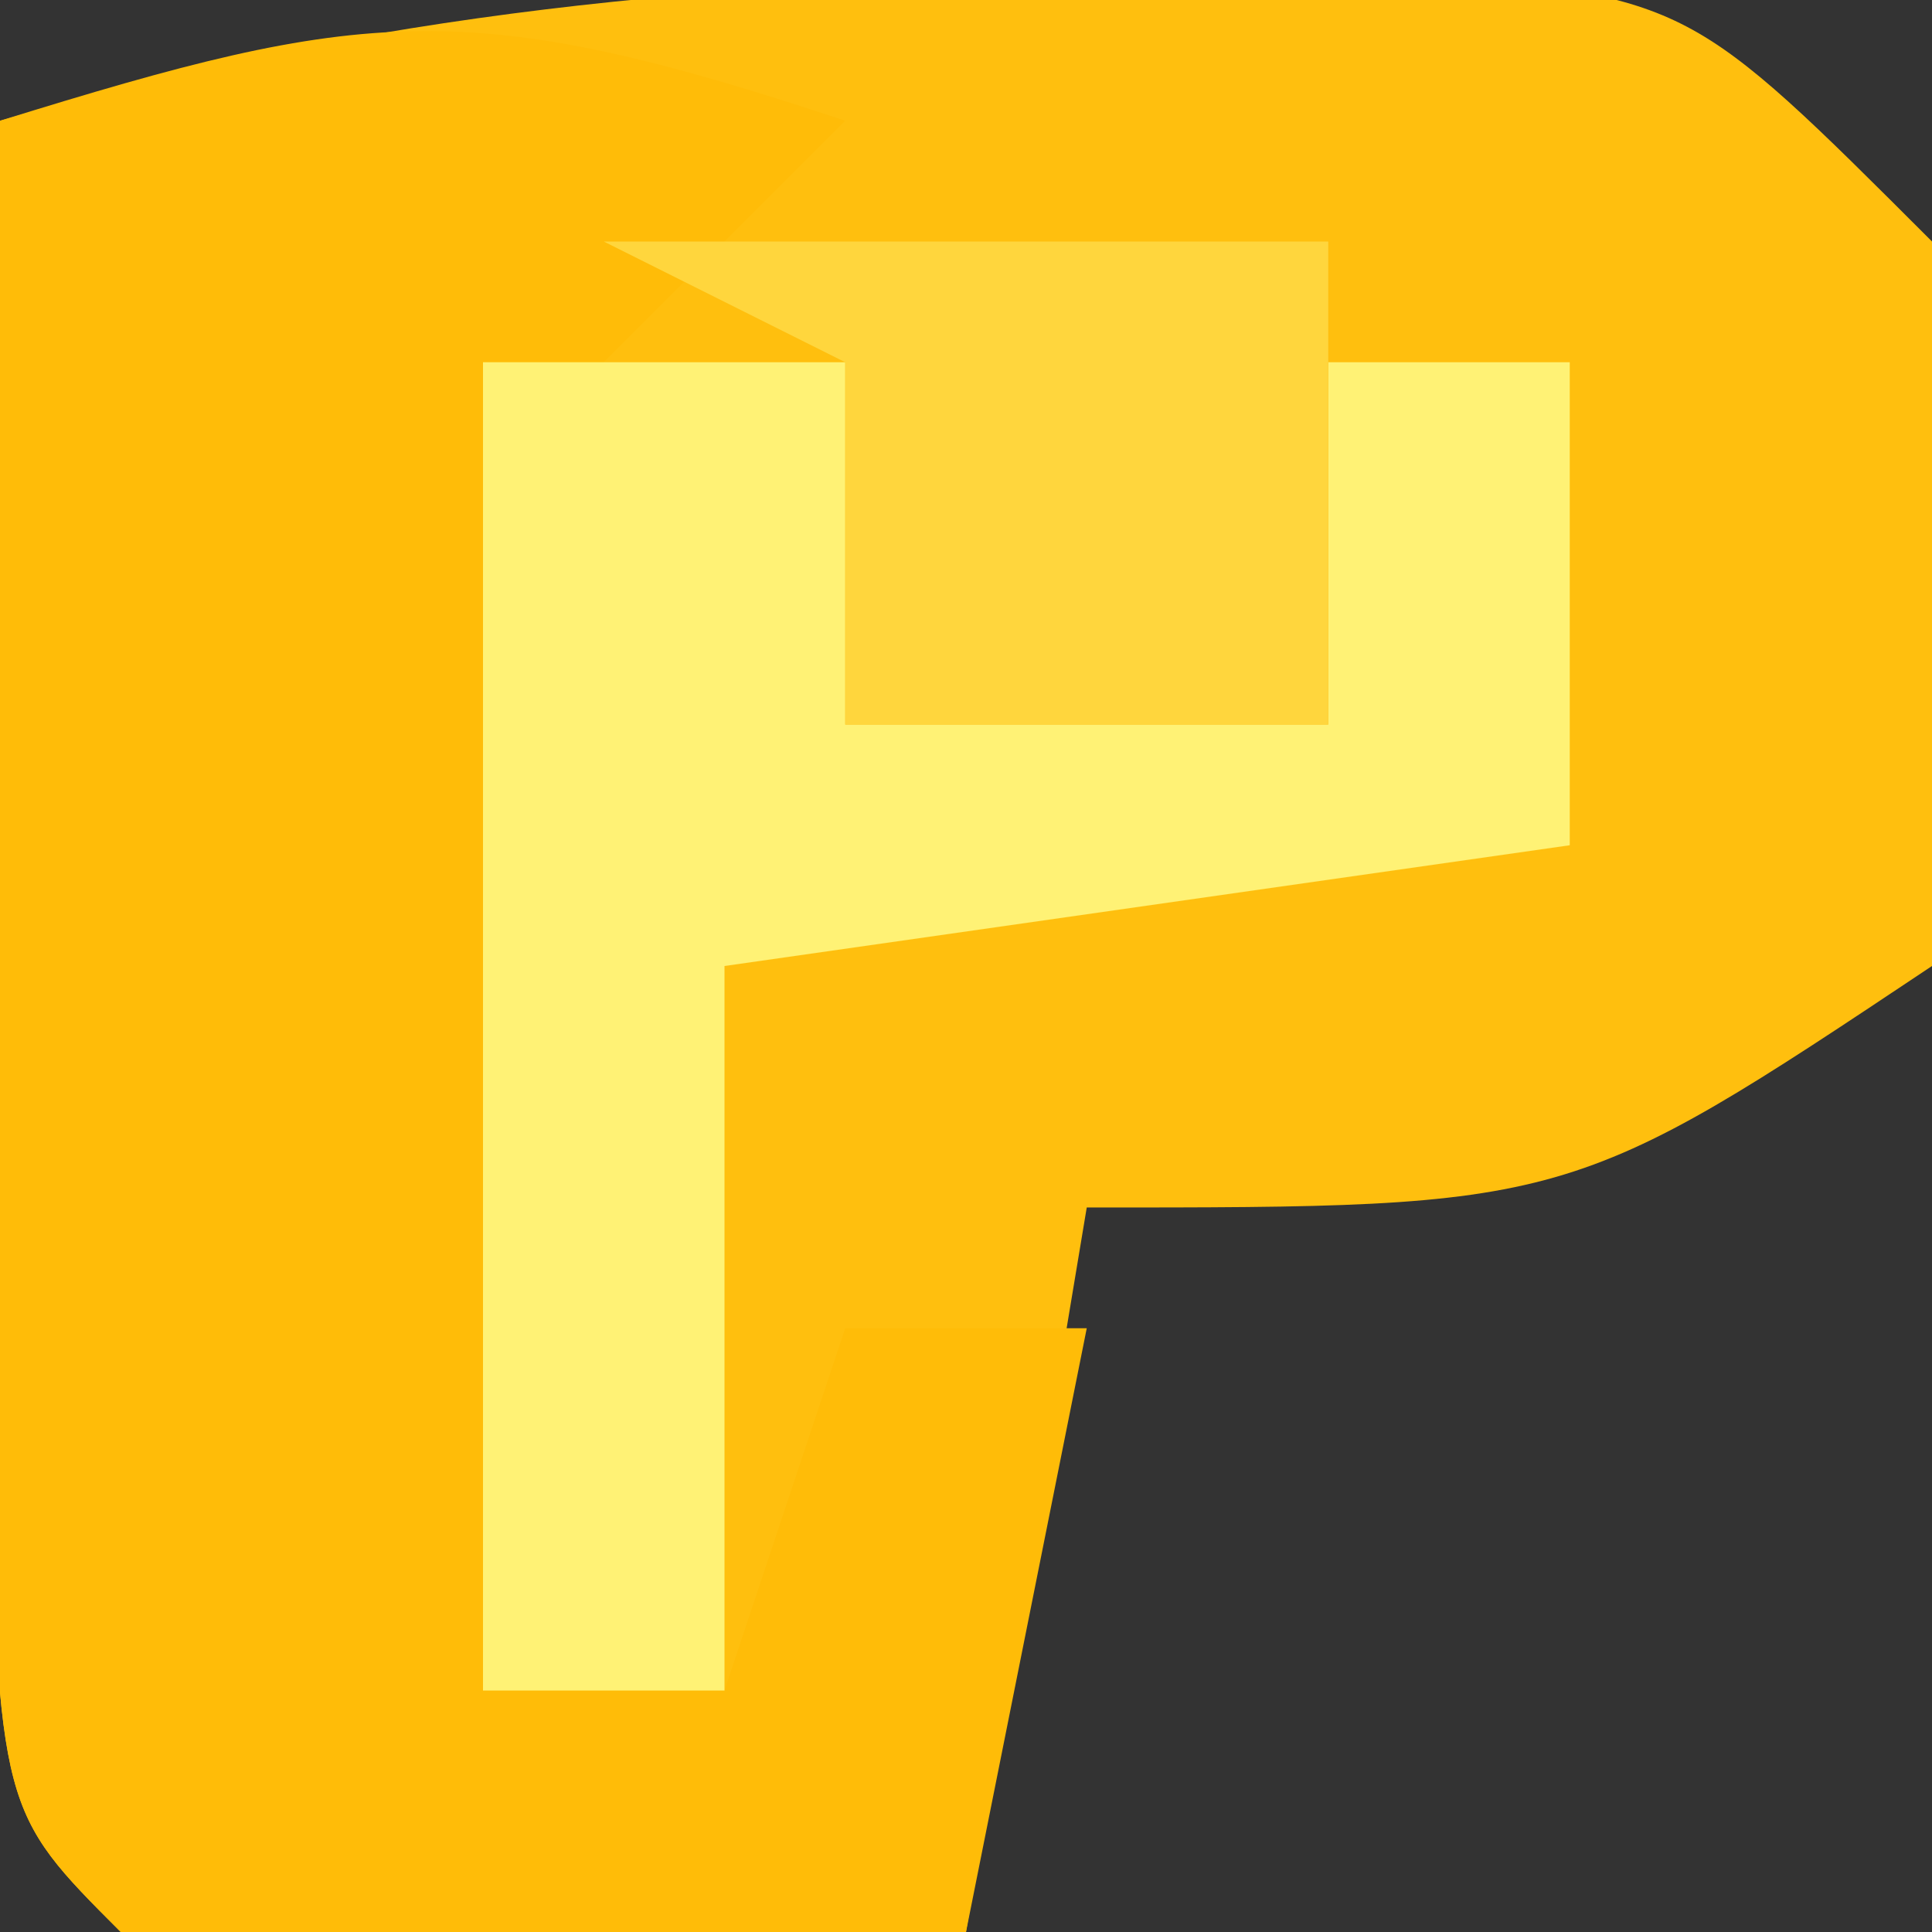
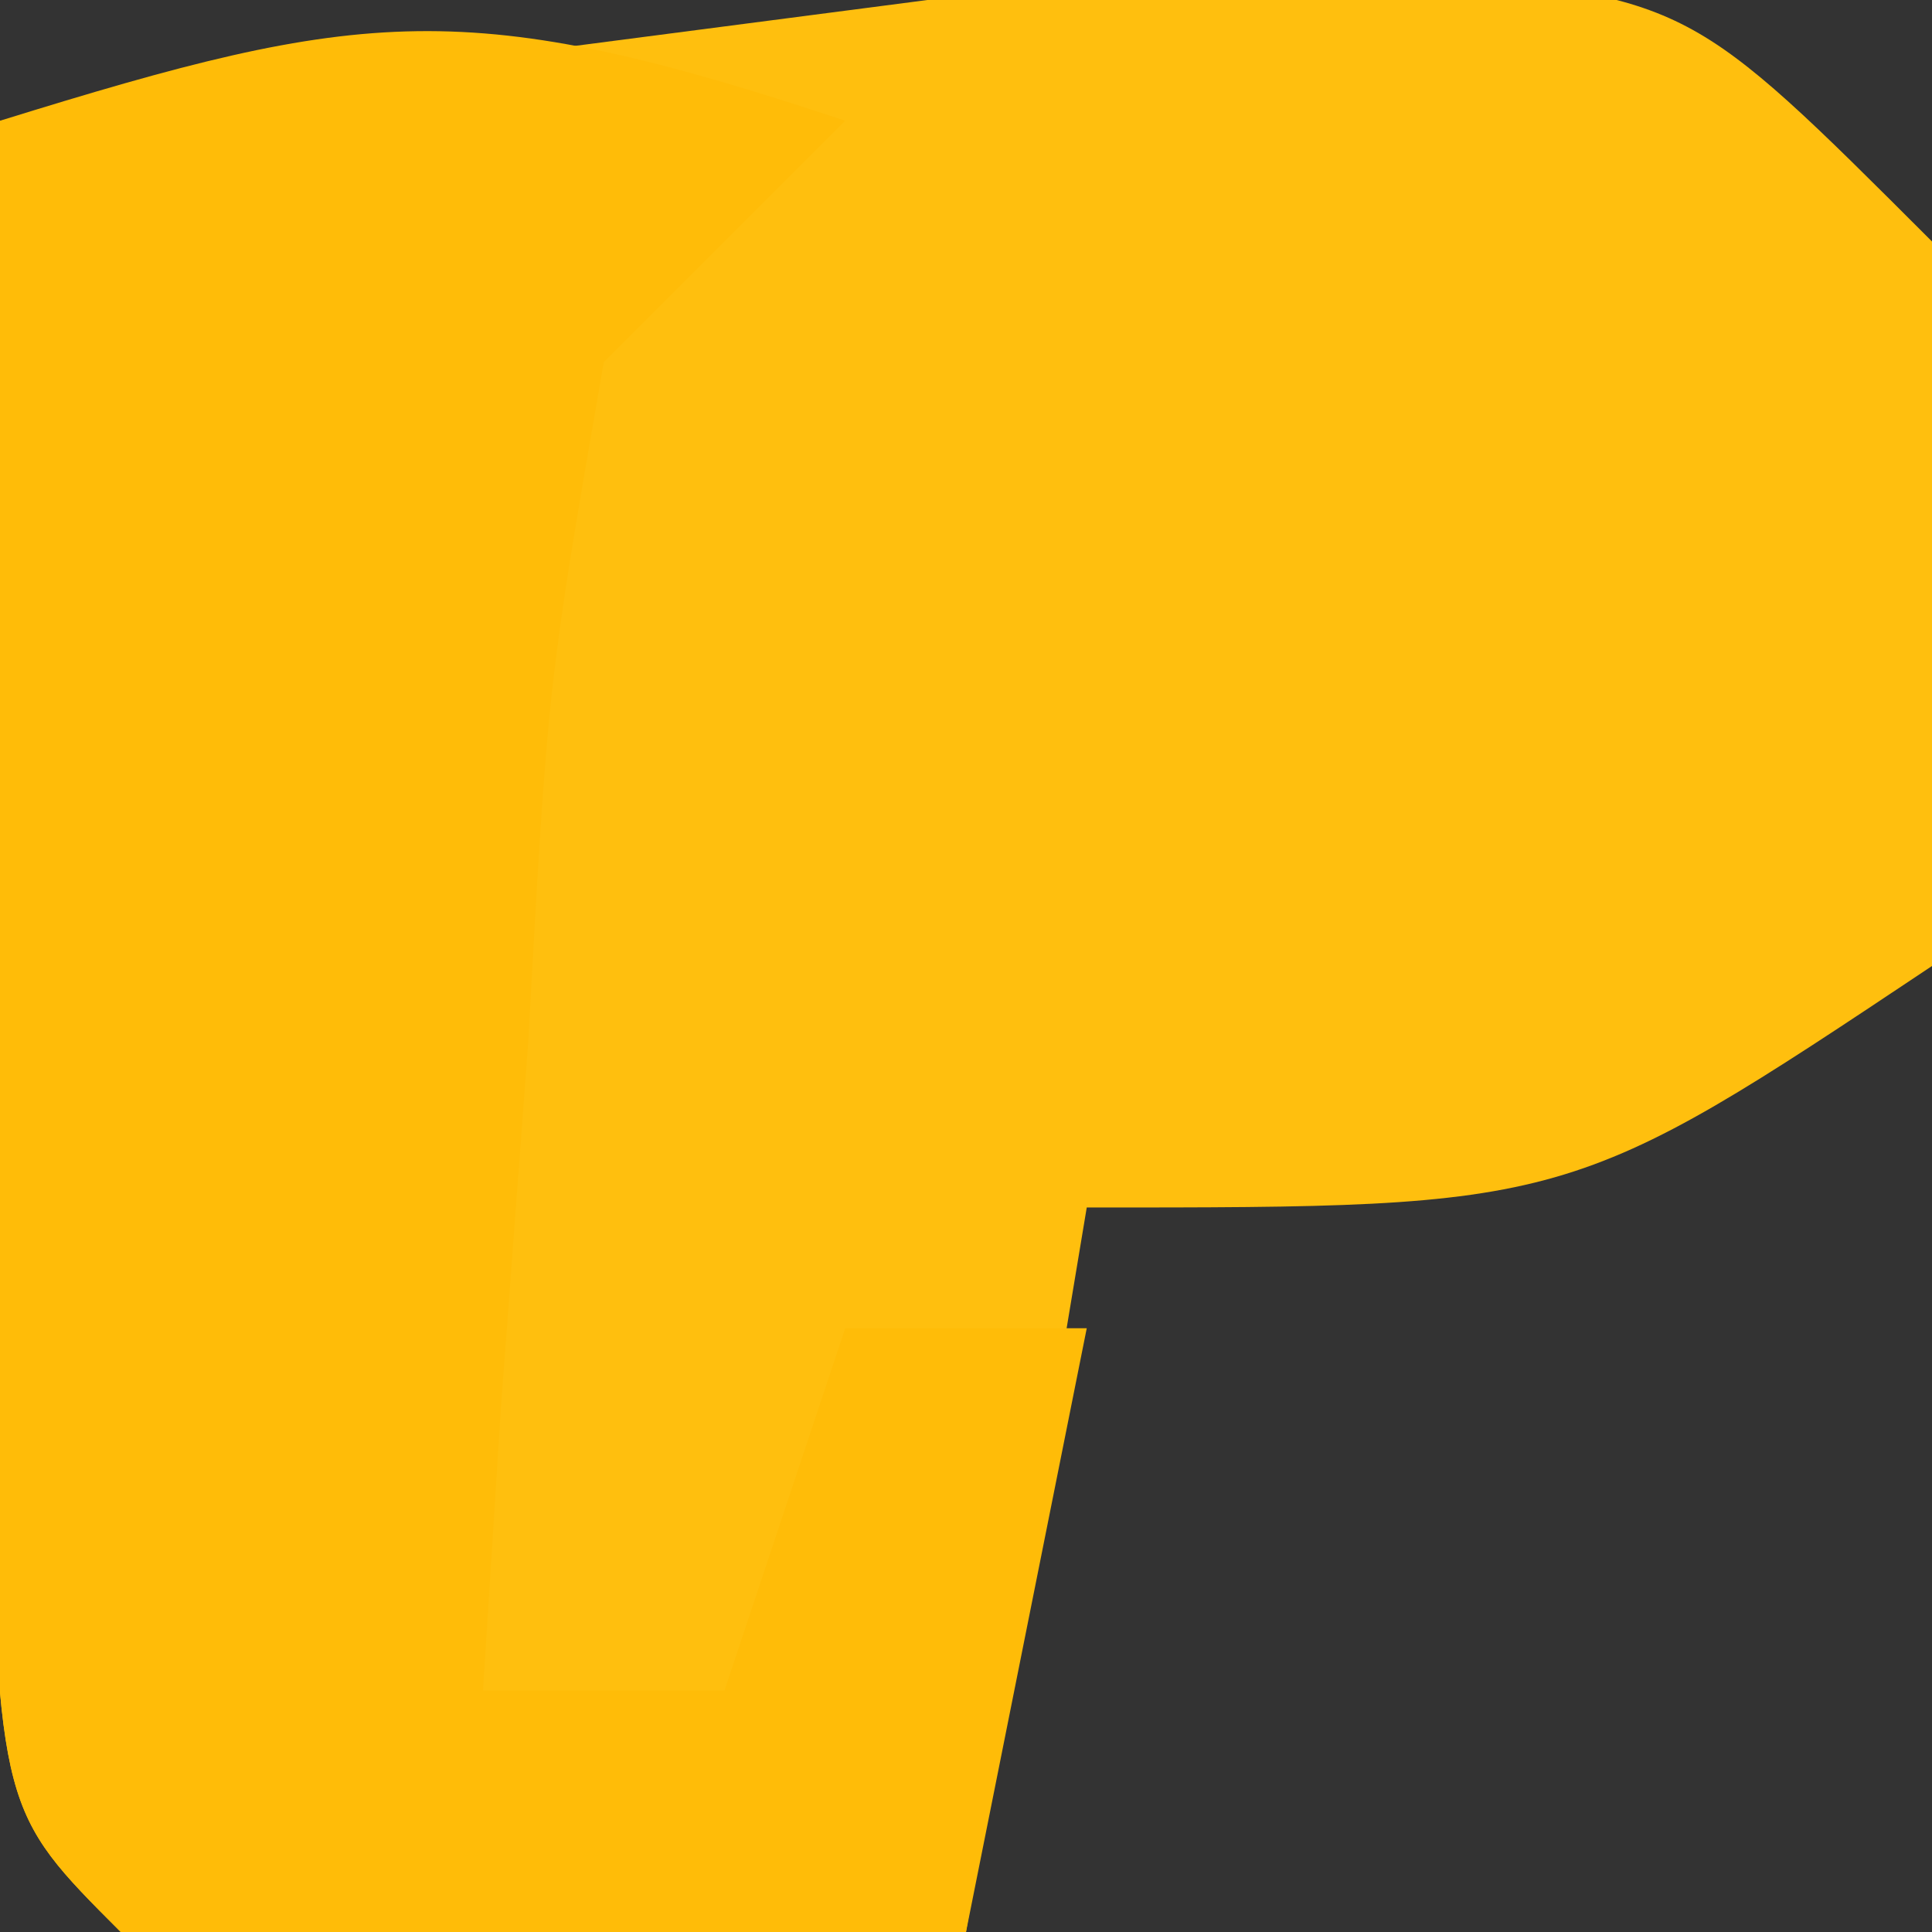
<svg xmlns="http://www.w3.org/2000/svg" version="1.1" width="16" height="16">
  <rect width="100%" height="100%" fill="#333333" stroke="none" />
-   <path d="M0 0 C1.303 -0.021 1.303 -0.021 2.633 -0.043 C4.875 0.188 4.875 0.188 6.875 2.188 C7.188 5.188 7.188 5.188 6.875 8.188 C3.875 10.188 3.875 10.188 -0.125 10.188 C-0.455 12.168 -0.785 14.148 -1.125 16.188 C-3.458 16.23 -5.792 16.228 -8.125 16.188 C-9.125 15.188 -9.125 15.188 -9.223 12.027 C-9.205 10.096 -9.205 10.096 -9.188 8.125 C-9.178 6.835 -9.169 5.544 -9.16 4.215 C-9.149 3.216 -9.137 2.217 -9.125 1.188 C-6.033 0.289 -3.217 0.024 0 0 Z " fill="#FFBF0E" transform="translate(9.125,-0.188)" />
+   <path d="M0 0 C1.303 -0.021 1.303 -0.021 2.633 -0.043 C4.875 0.188 4.875 0.188 6.875 2.188 C7.188 5.188 7.188 5.188 6.875 8.188 C3.875 10.188 3.875 10.188 -0.125 10.188 C-0.455 12.168 -0.785 14.148 -1.125 16.188 C-3.458 16.23 -5.792 16.228 -8.125 16.188 C-9.125 15.188 -9.125 15.188 -9.223 12.027 C-9.205 10.096 -9.205 10.096 -9.188 8.125 C-9.178 6.835 -9.169 5.544 -9.16 4.215 C-9.149 3.216 -9.137 2.217 -9.125 1.188 Z " fill="#FFBF0E" transform="translate(9.125,-0.188)" />
  <path d="M0 0 C-0.66 0.66 -1.32 1.32 -2 2 C-2.463 4.662 -2.463 4.662 -2.625 7.625 C-2.7 8.628 -2.775 9.631 -2.852 10.664 C-2.901 11.435 -2.95 12.206 -3 13 C-2.34 13 -1.68 13 -1 13 C-0.67 12.01 -0.34 11.02 0 10 C0.66 10 1.32 10 2 10 C1.67 11.65 1.34 13.3 1 15 C-1.333 15.042 -3.667 15.041 -6 15 C-7 14 -7 14 -7.098 10.84 C-7.08 8.908 -7.08 8.908 -7.062 6.938 C-7.053 5.647 -7.044 4.357 -7.035 3.027 C-7.024 2.028 -7.012 1.029 -7 0 C-3.99 -0.934 -3.133 -1.044 0 0 Z " fill="#FFBC08" transform="translate(7,1)" />
-   <path d="M0 0 C0.99 0 1.98 0 3 0 C3 0.99 3 1.98 3 3 C4.32 3 5.64 3 7 3 C7 2.01 7 1.02 7 0 C7.66 0 8.32 0 9 0 C9 1.32 9 2.64 9 4 C6.69 4.33 4.38 4.66 2 5 C2 6.98 2 8.96 2 11 C1.34 11 0.68 11 0 11 C0 7.37 0 3.74 0 0 Z " fill="#FFF275" transform="translate(4,3)" />
-   <path d="M0 0 C1.98 0 3.96 0 6 0 C6 1.32 6 2.64 6 4 C4.68 4 3.36 4 2 4 C2 3.01 2 2.02 2 1 C1.34 0.67 0.68 0.34 0 0 Z " fill="#FFD63D" transform="translate(5,2)" />
</svg>